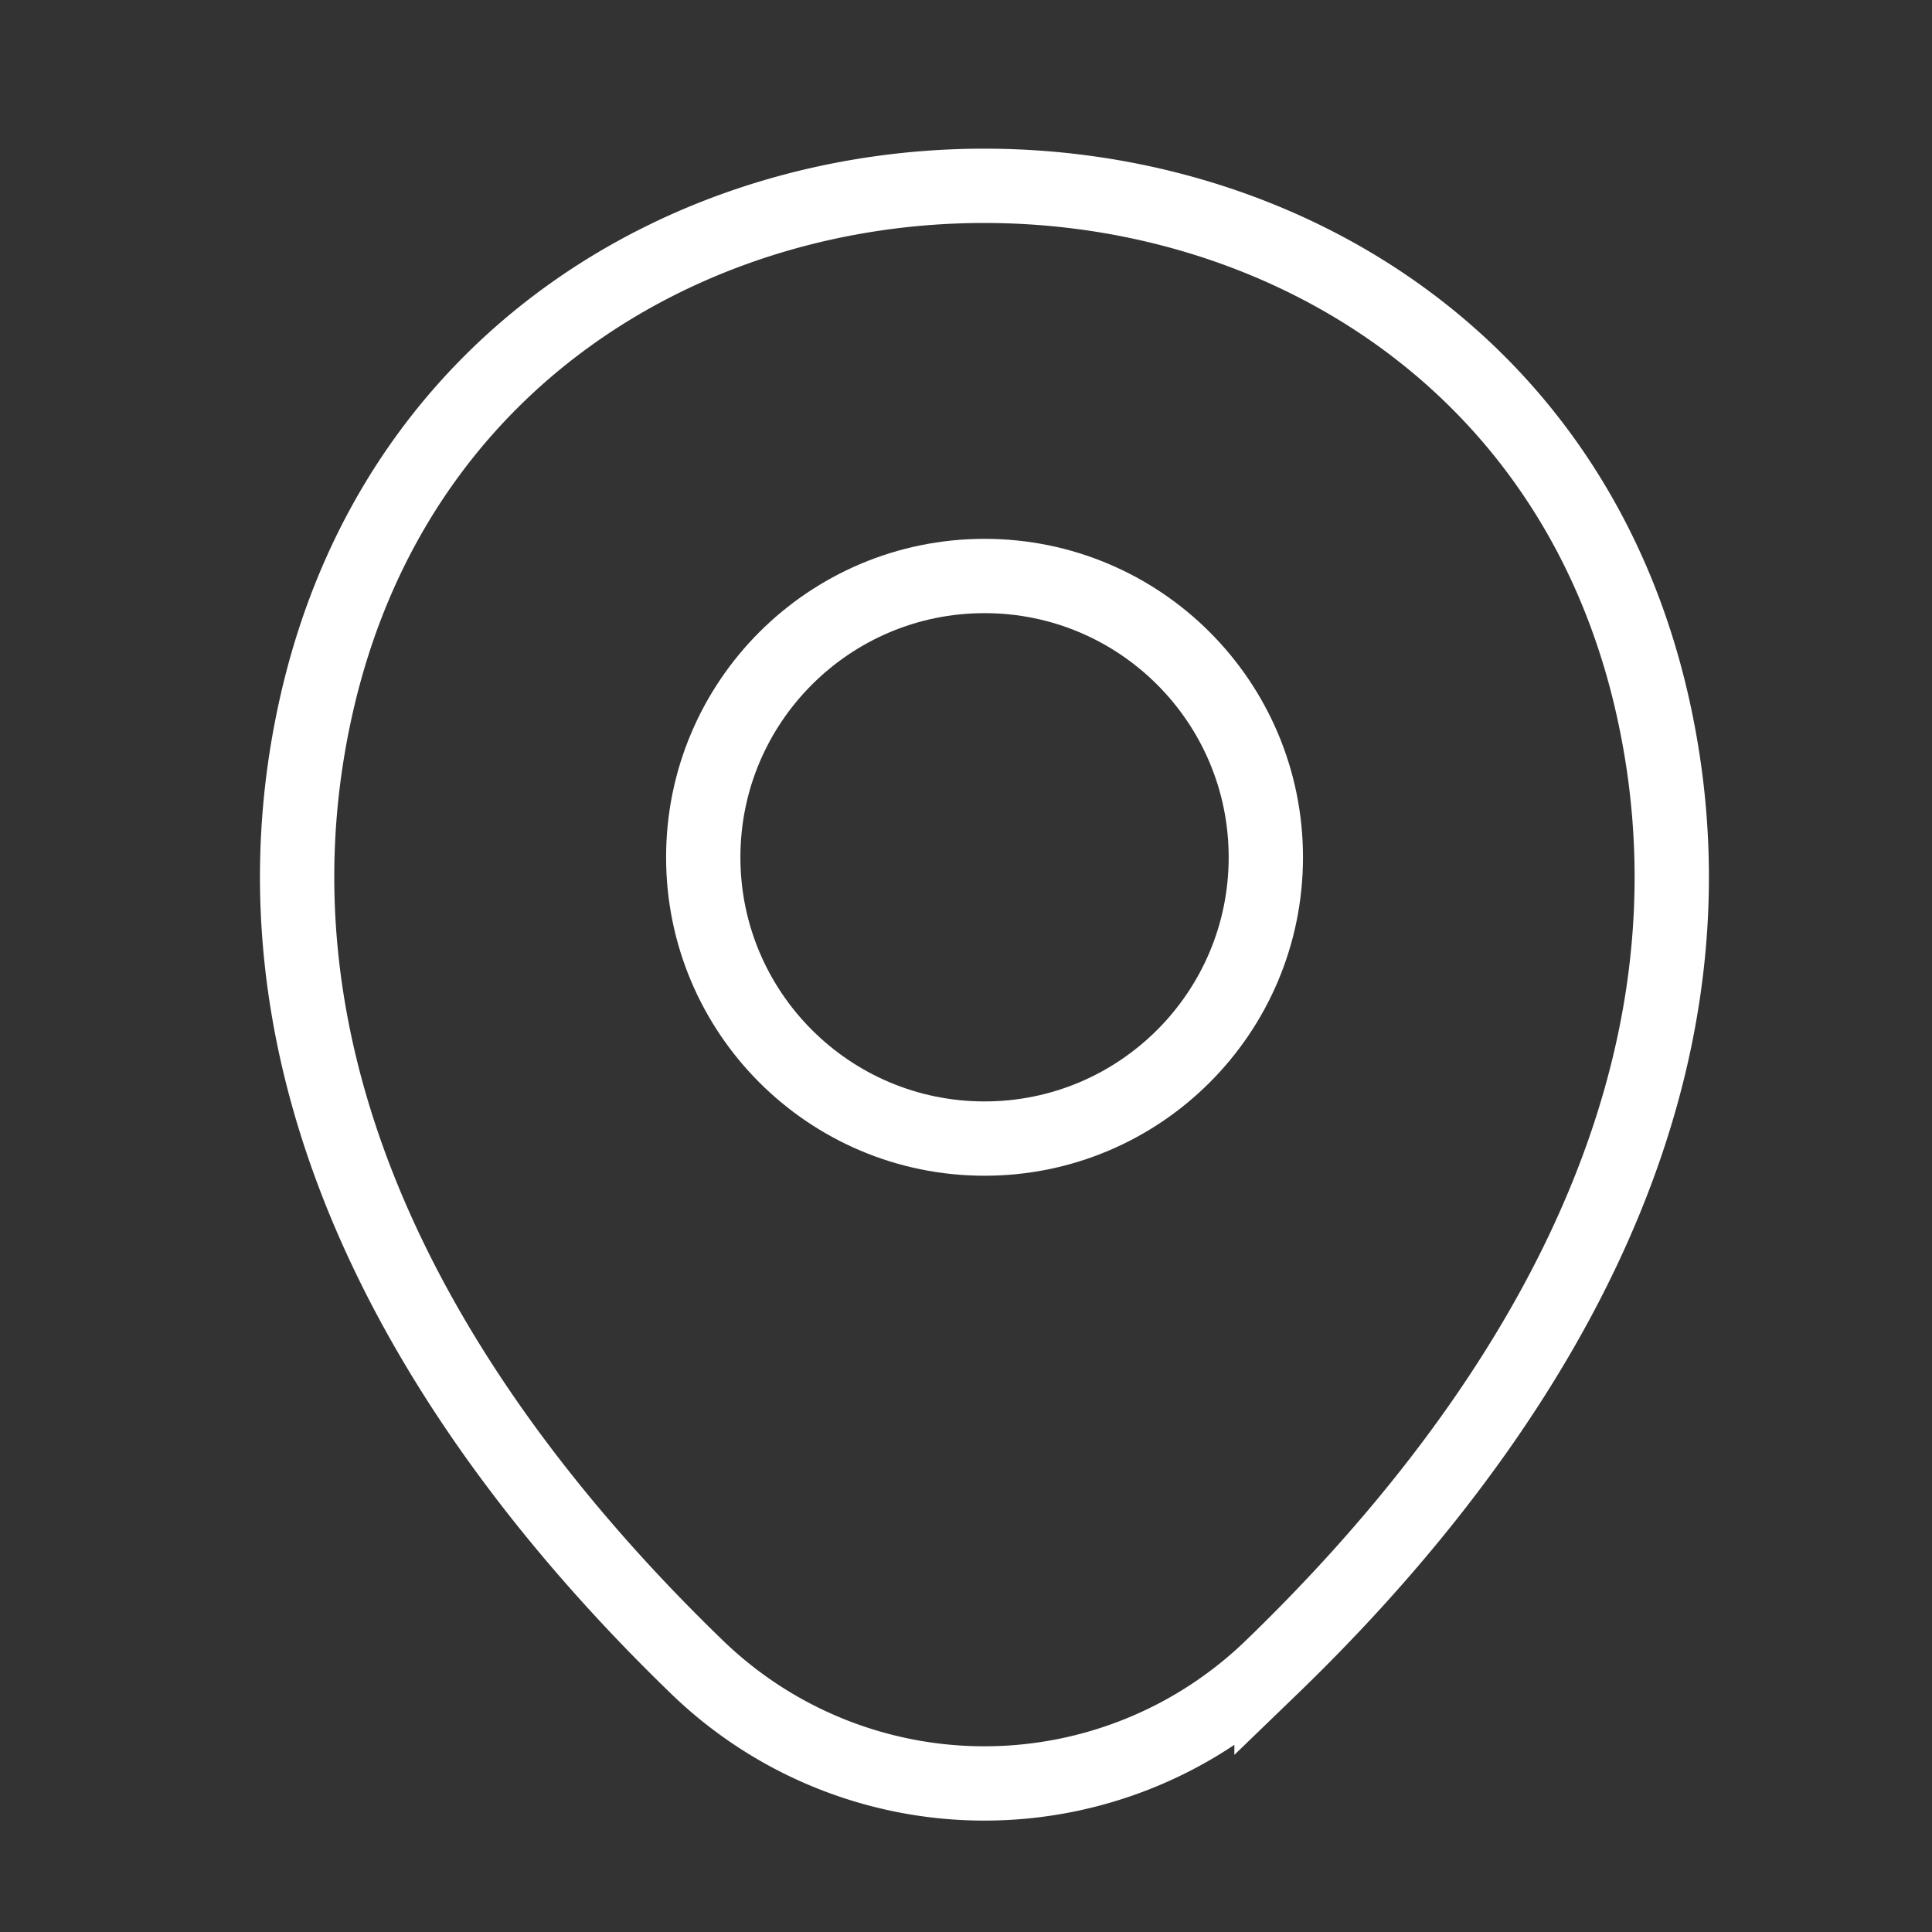
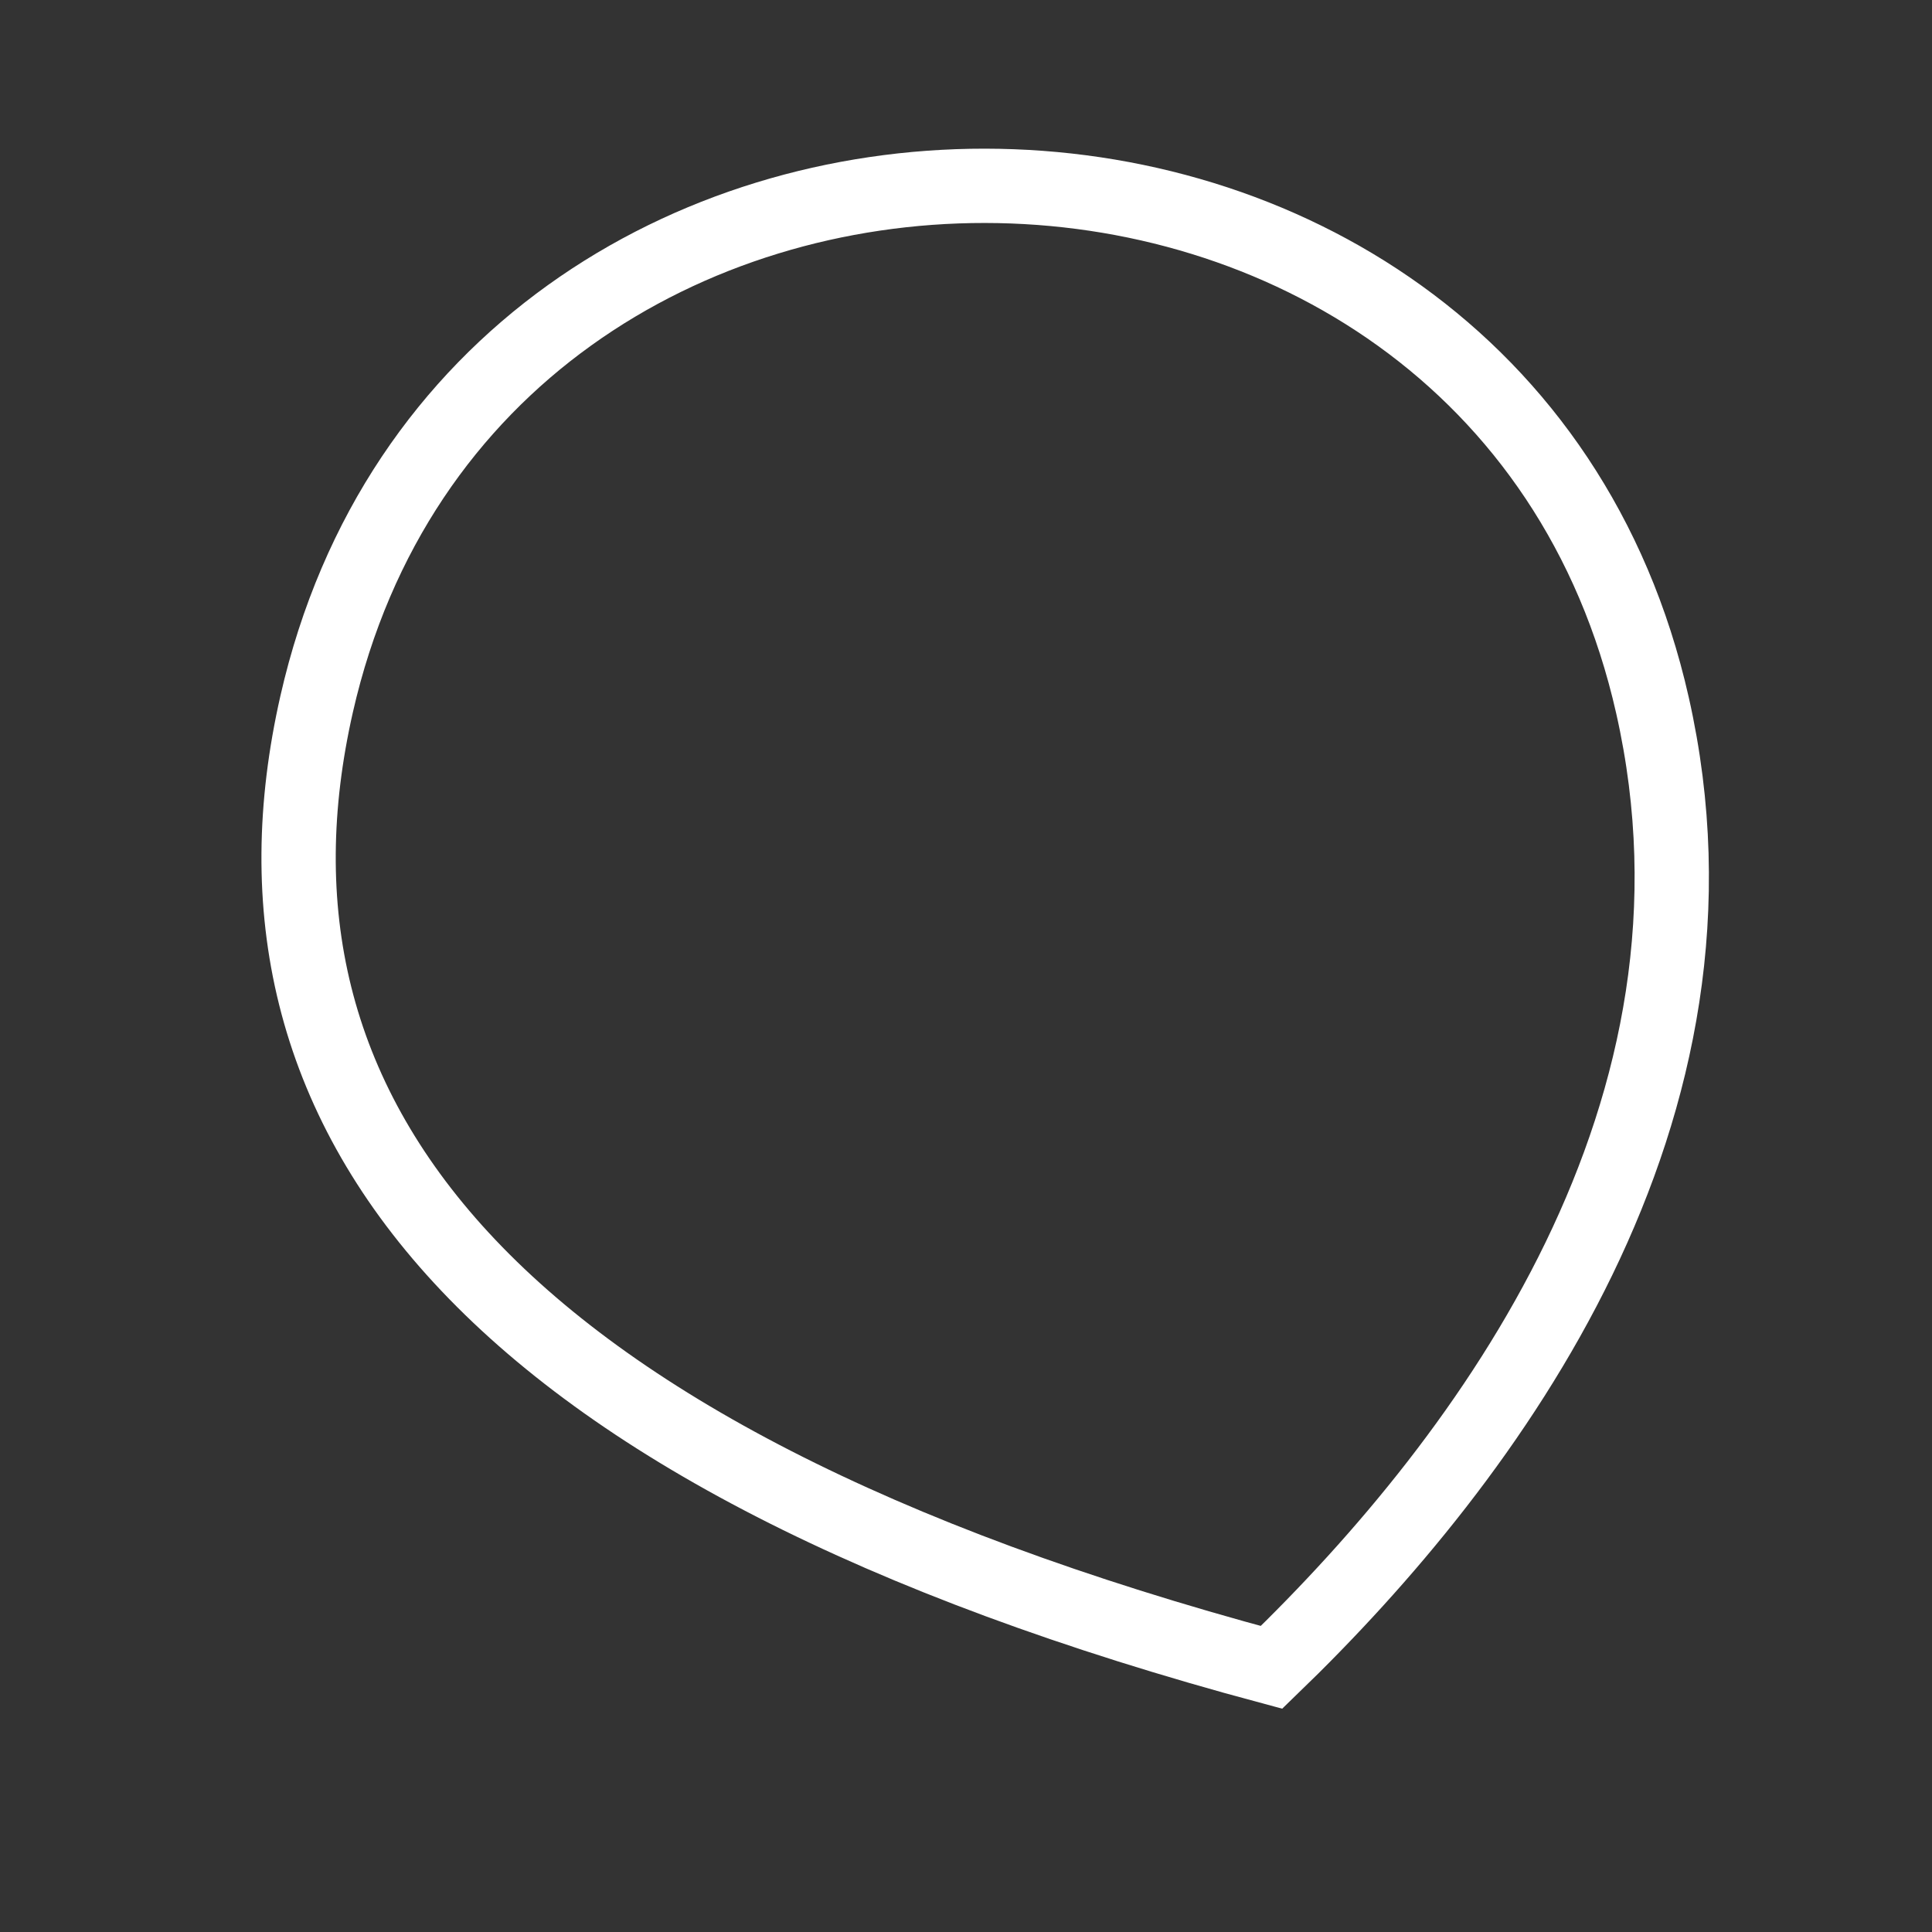
<svg xmlns="http://www.w3.org/2000/svg" width="52" height="52" viewBox="0 0 52 52">
  <rect x="0" y="0" width="52" height="52" fill="#333333" stroke="none" />
  <g transform="translate(-0.007 -0.007)">
    <rect width="52" height="52" transform="translate(0.007 0.007)" fill="none" opacity="0" />
    <g transform="translate(8.007 5.007)">
-       <circle cx="7.571" cy="7.571" r="7.571" transform="translate(10.928 10.503)" fill="none" stroke="#fff" stroke-width="2" />
-       <path d="M899.9,527.956c4.229-18.621,31.749-18.6,35.955.026,2.466,10.913-4.322,20.169-10.253,25.895a11.119,11.119,0,0,1-15.464-.008C904.209,548.138,897.424,538.873,899.9,527.956Z" transform="translate(-899.379 -514)" fill="none" stroke="#fff" stroke-width="2" />
+       <path d="M899.9,527.956c4.229-18.621,31.749-18.6,35.955.026,2.466,10.913-4.322,20.169-10.253,25.895C904.209,548.138,897.424,538.873,899.9,527.956Z" transform="translate(-899.379 -514)" fill="none" stroke="#fff" stroke-width="2" />
    </g>
  </g>
</svg>